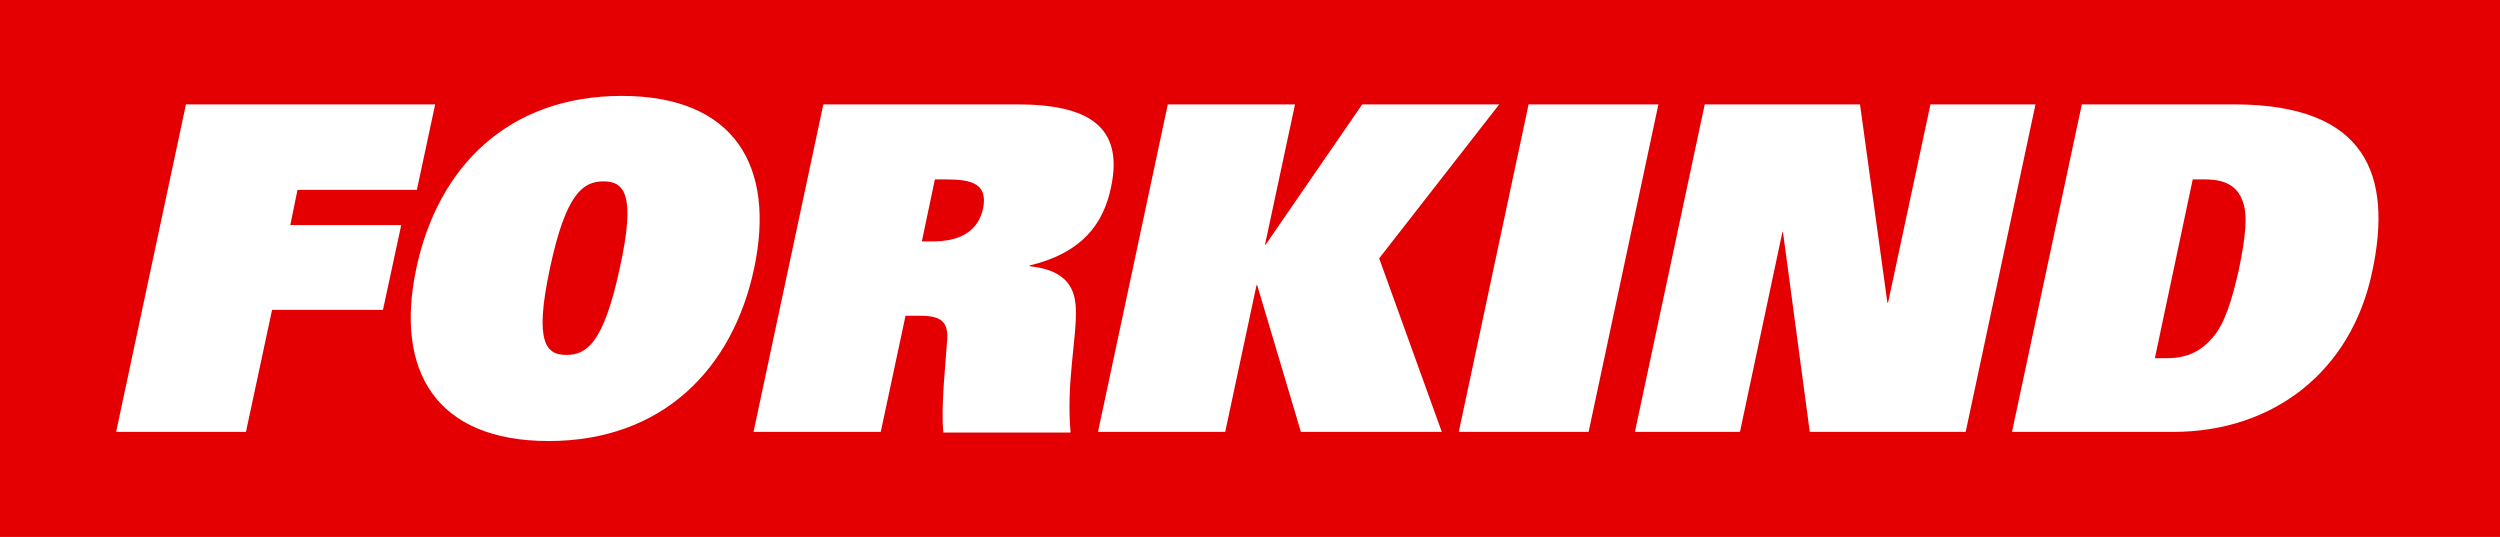
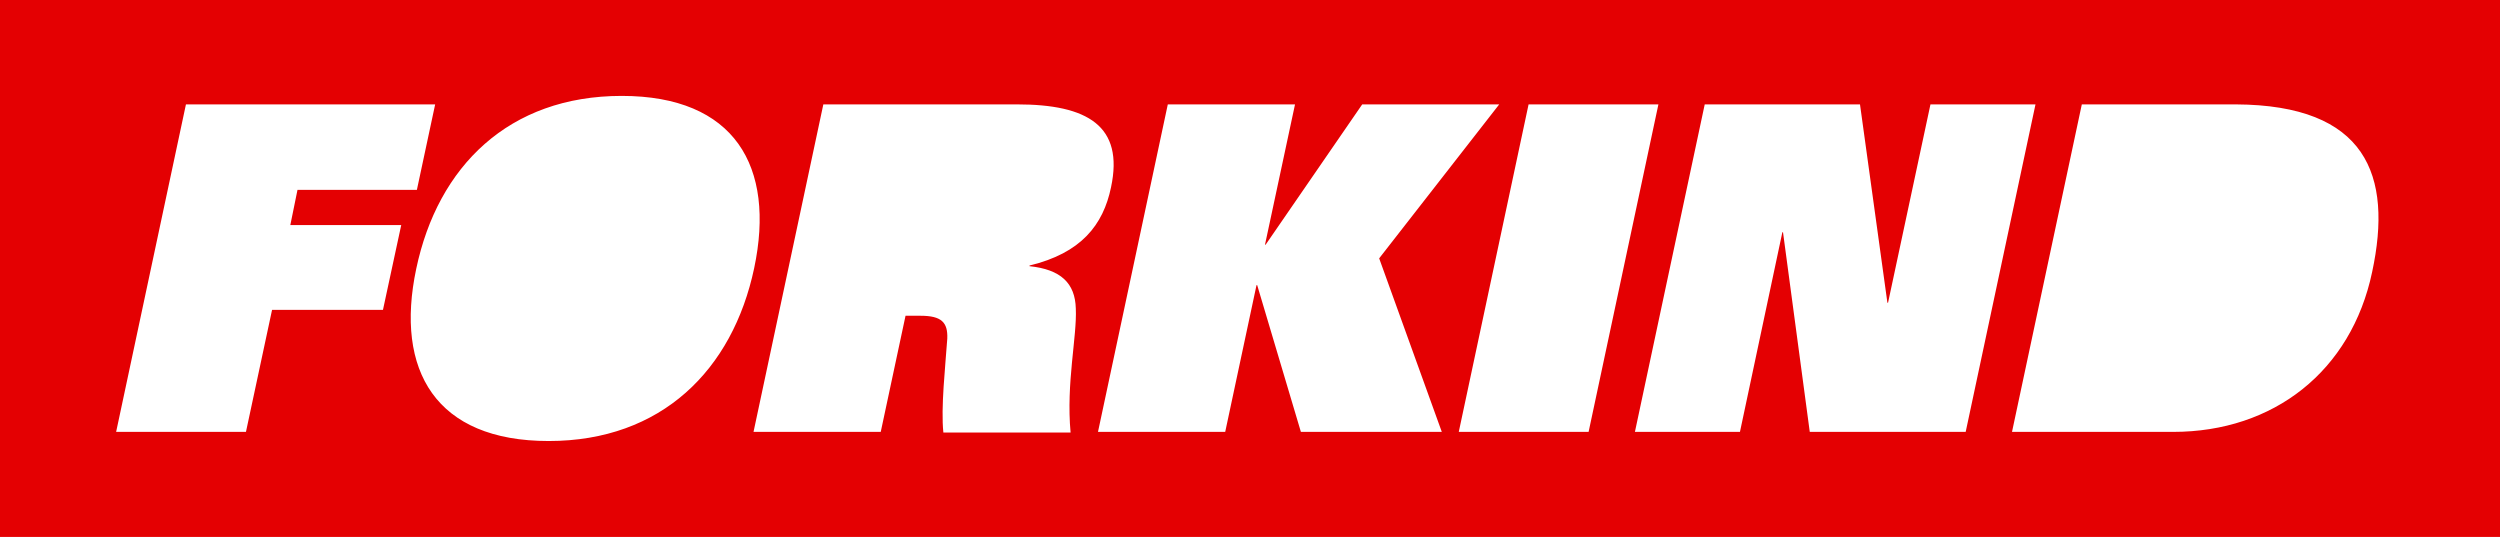
<svg xmlns="http://www.w3.org/2000/svg" version="1.1" id="Calque_1" x="0px" y="0px" viewBox="0 0 383.2 82.3" style="enable-background:new 0 0 383.2 82.3;" xml:space="preserve">
  <style type="text/css">
	.st0{fill:#E40002;}
</style>
  <g>
-     <path class="st0" d="M338,27.5h-1.9l-5.8,27.4h1.9c3.2,0,5.3-1.2,7-3.2c1.8-2.1,2.9-5.6,4-10.5c1-4.9,1.4-8.4,0.5-10.5   C342.9,28.6,341.2,27.5,338,27.5z" />
    <path class="st0" d="M0,0v82.3h383.2V0H0z M58.7,47.5h-17l-4,18.7H17.8l10.7-50.2h38.2l-2.8,13.1H45.6l-1.1,5.4h17L58.7,47.5z    M84.1,67.6c-17.3,0-23.6-10.8-20.3-26.4C67.1,25.5,78,14.7,95.3,14.7c17.3,0,23.6,10.8,20.3,26.4S101.4,67.6,84.1,67.6z    M164.9,47.3c0.2,4.3-1.5,11.4-0.8,19h-19.5c-0.4-3.8,0.3-10.1,0.6-14.4c0.1-2.5-0.9-3.5-4.1-3.5h-2.3L135,66.2h-19.5l10.7-50.2   h29.7c10.8,0,16.4,3.3,14.4,12.7c-1.2,5.8-4.6,10.1-12.5,12l0,0.1C162.6,41.3,164.8,43.4,164.9,47.3z M199.4,66.2l-6.7-22.5h-0.1   l-4.8,22.5h-19.5l10.7-50.2h19.5l-4.6,21.5h0.1l14.8-21.5h21l-18.4,23.6l9.6,26.6H199.4z M223.6,66.2l10.7-50.2h19.9l-10.7,50.2   H223.6z M277.4,66.2l-4.1-30.6h-0.1l-6.5,30.6h-16.1l10.7-50.2h23.8l4.2,30.4h0.1l6.5-30.4H312l-10.7,50.2H277.4z M363.6,41.7   c-3.2,15.2-15.1,24.5-30.5,24.5h-24.7l10.7-50.2h23.6C362.7,16.1,366.8,26.8,363.6,41.7z" />
-     <path class="st0" d="M92.5,27.8c-3.2,0-5.8,2-8.2,13.3c-2.5,11.6-0.5,13.3,2.5,13.3c3.1,0,5.7-1.7,8.2-13.3   C97.5,29.8,95.7,27.8,92.5,27.8z" />
-     <path class="st0" d="M145.1,27.5h-1.8l-2,9.5h1.7c3.8,0,6.9-1.3,7.7-5.1C151.4,28.2,149,27.5,145.1,27.5z" />
  </g>
</svg>